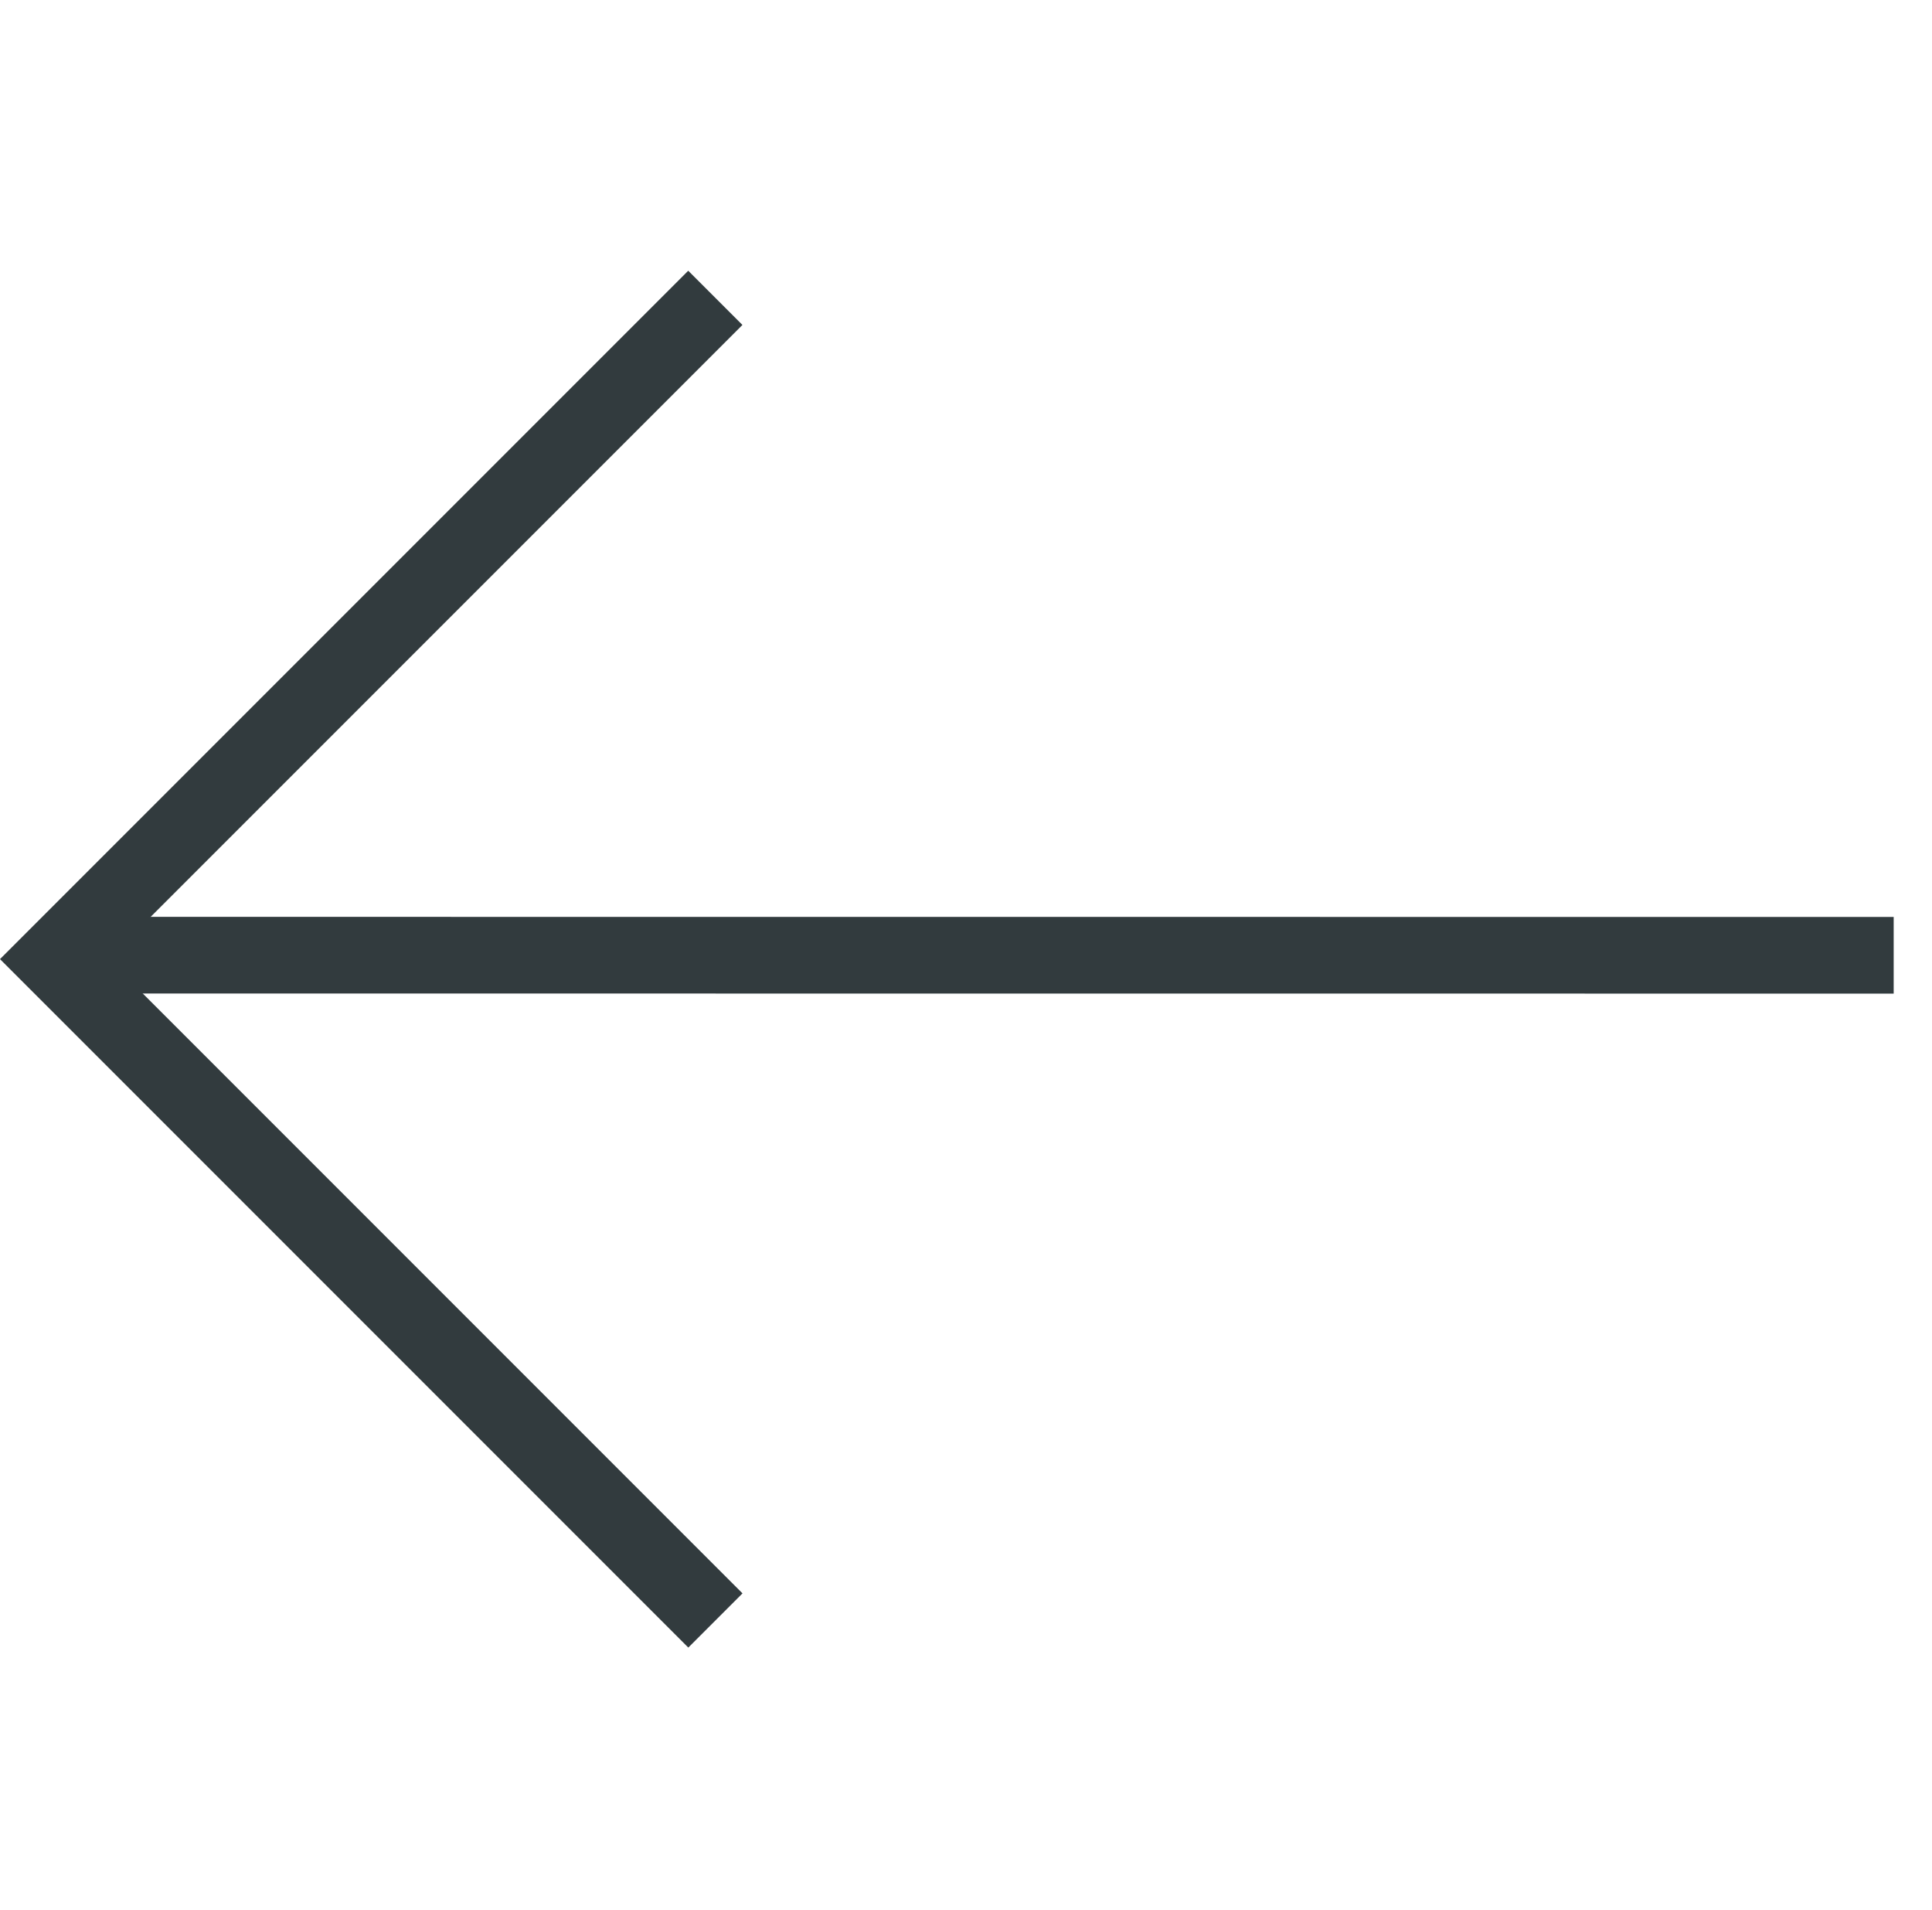
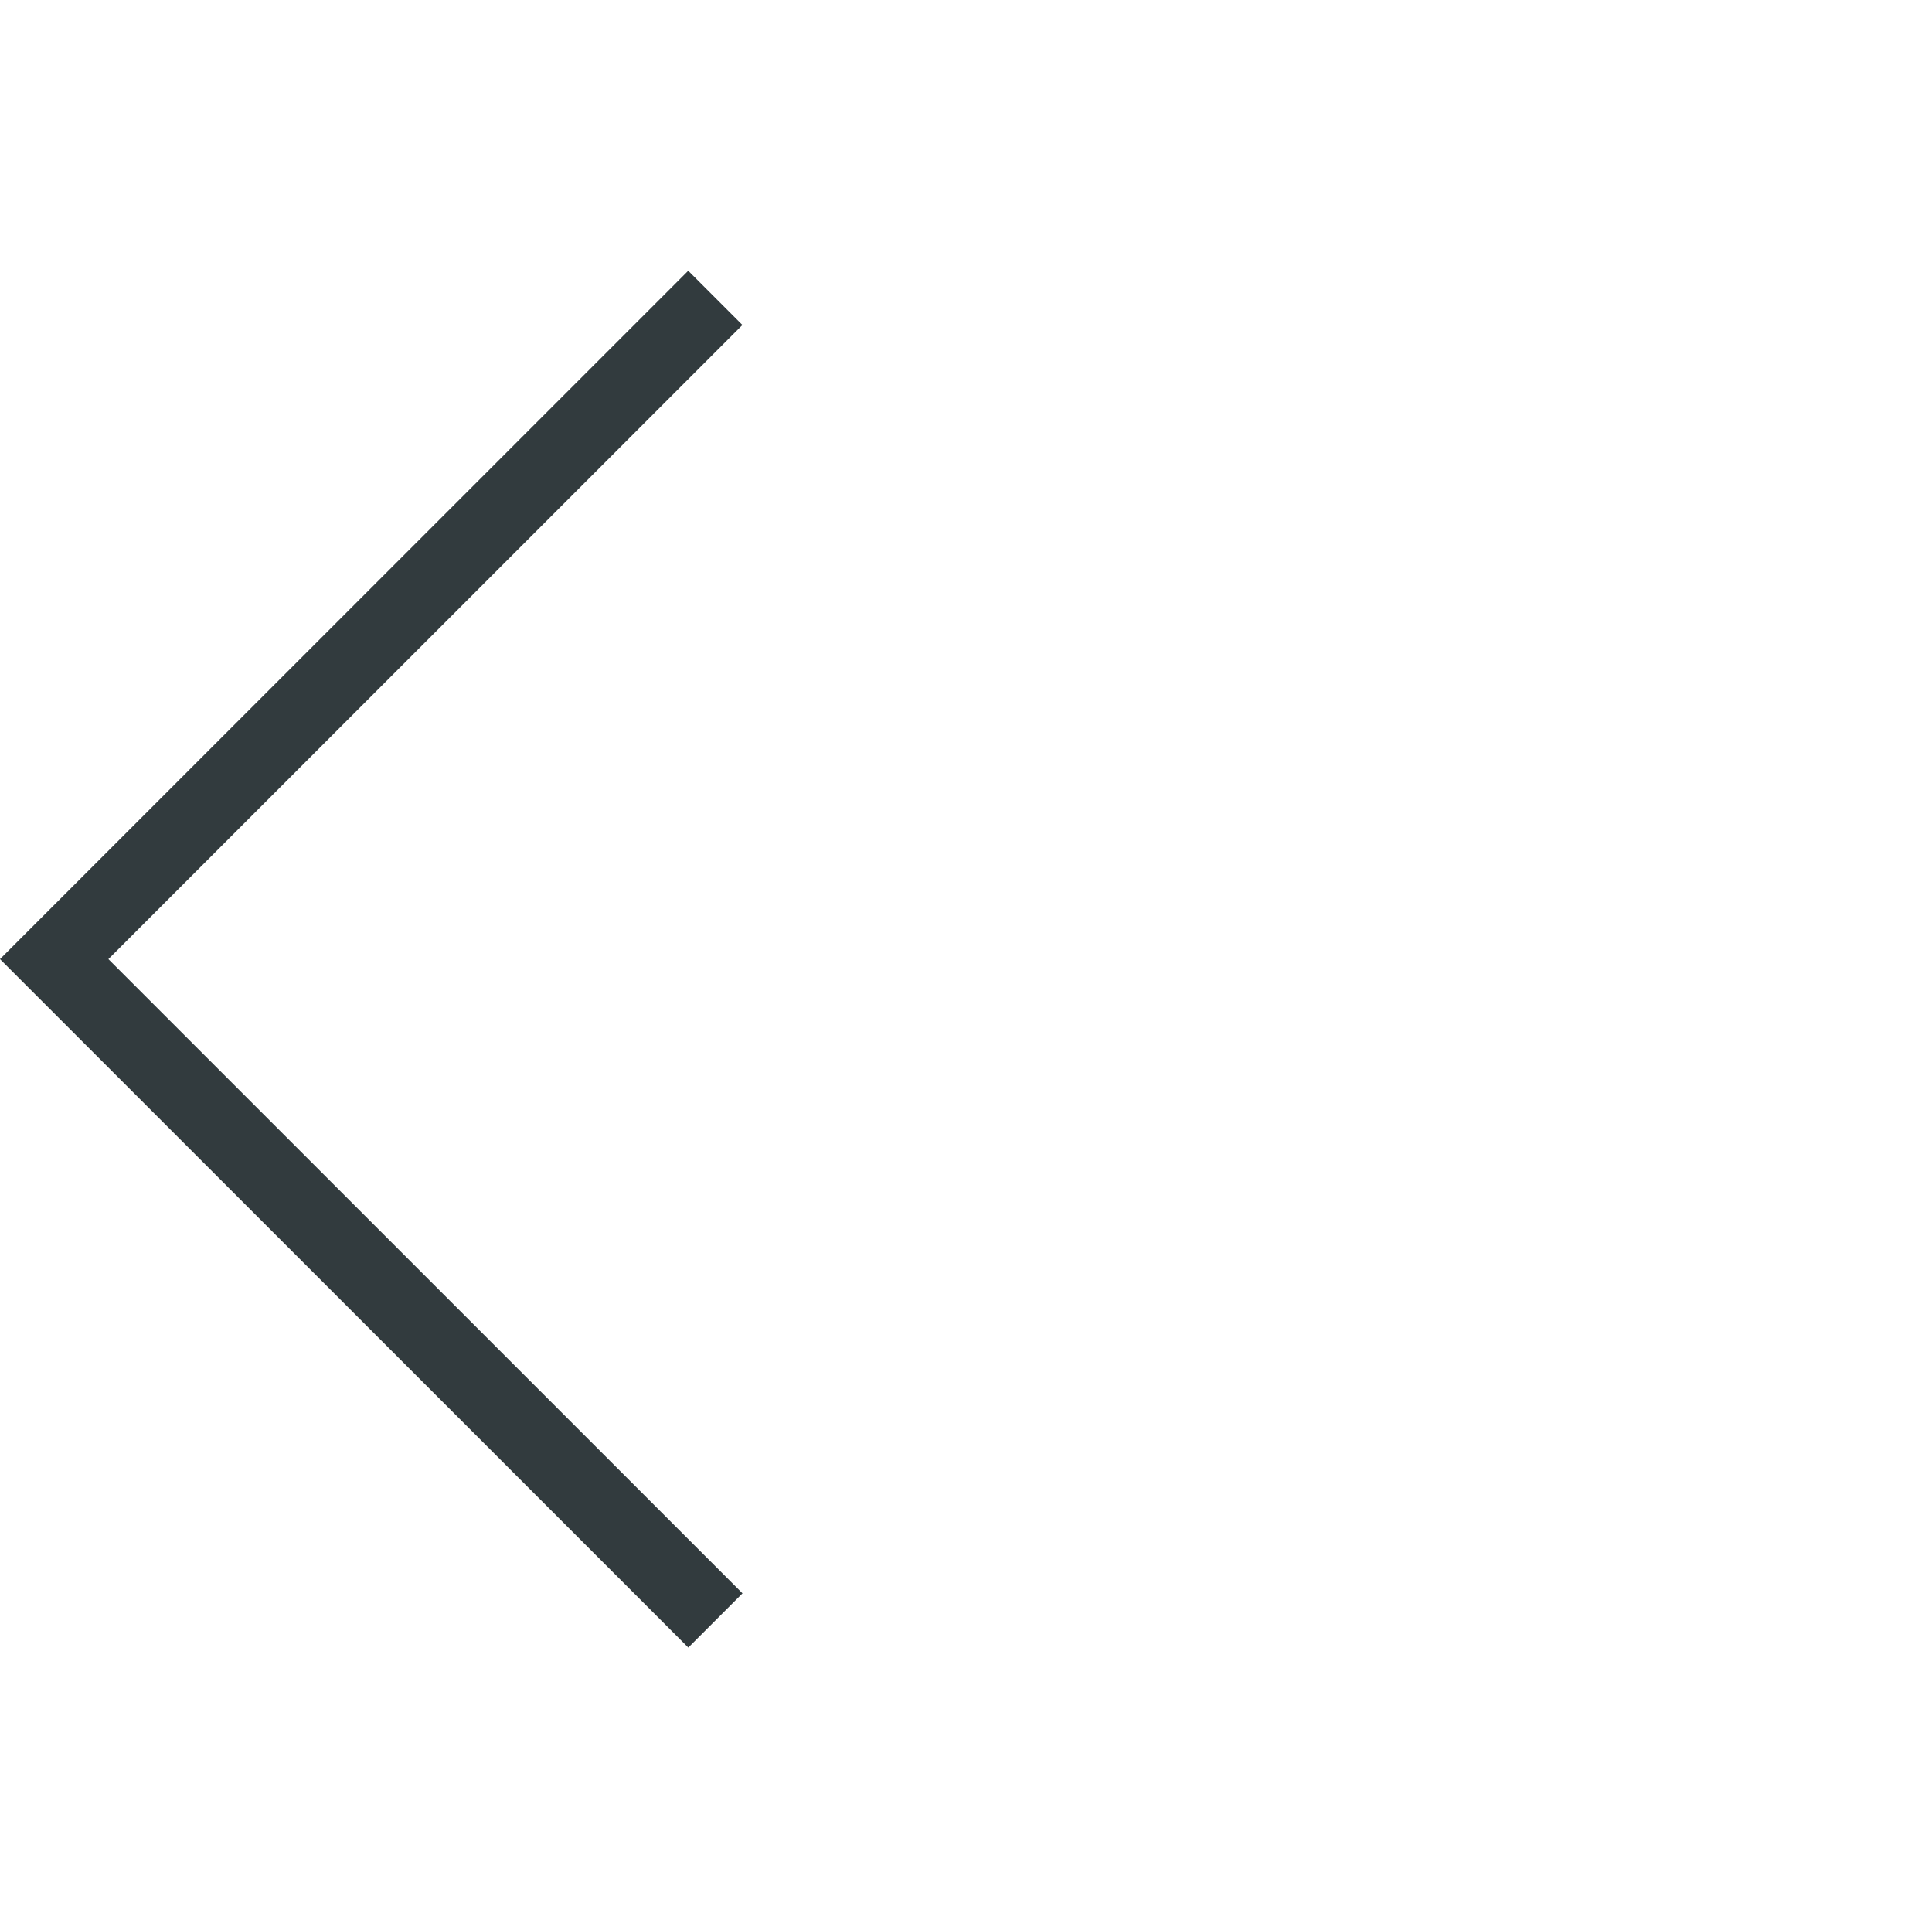
<svg xmlns="http://www.w3.org/2000/svg" width="25.207" height="24.919" viewBox="0 0 25.207 24.919">
  <g id="Group_1695" data-name="Group 1695" transform="translate(24.707 24.419) rotate(180)">
-     <path id="Path_1308" data-name="Path 1308" d="M16.912,16.914,0,0" transform="translate(0 11.958) rotate(-45)" fill="none" stroke="#323b3e" stroke-width="1" />
    <path id="Path_1295" data-name="Path 1295" d="M0,8.627,8.627,0l8.626,8.626" transform="translate(24 3.281) rotate(90)" fill="none" stroke="#323b3e" stroke-width="1" />
  </g>
</svg>